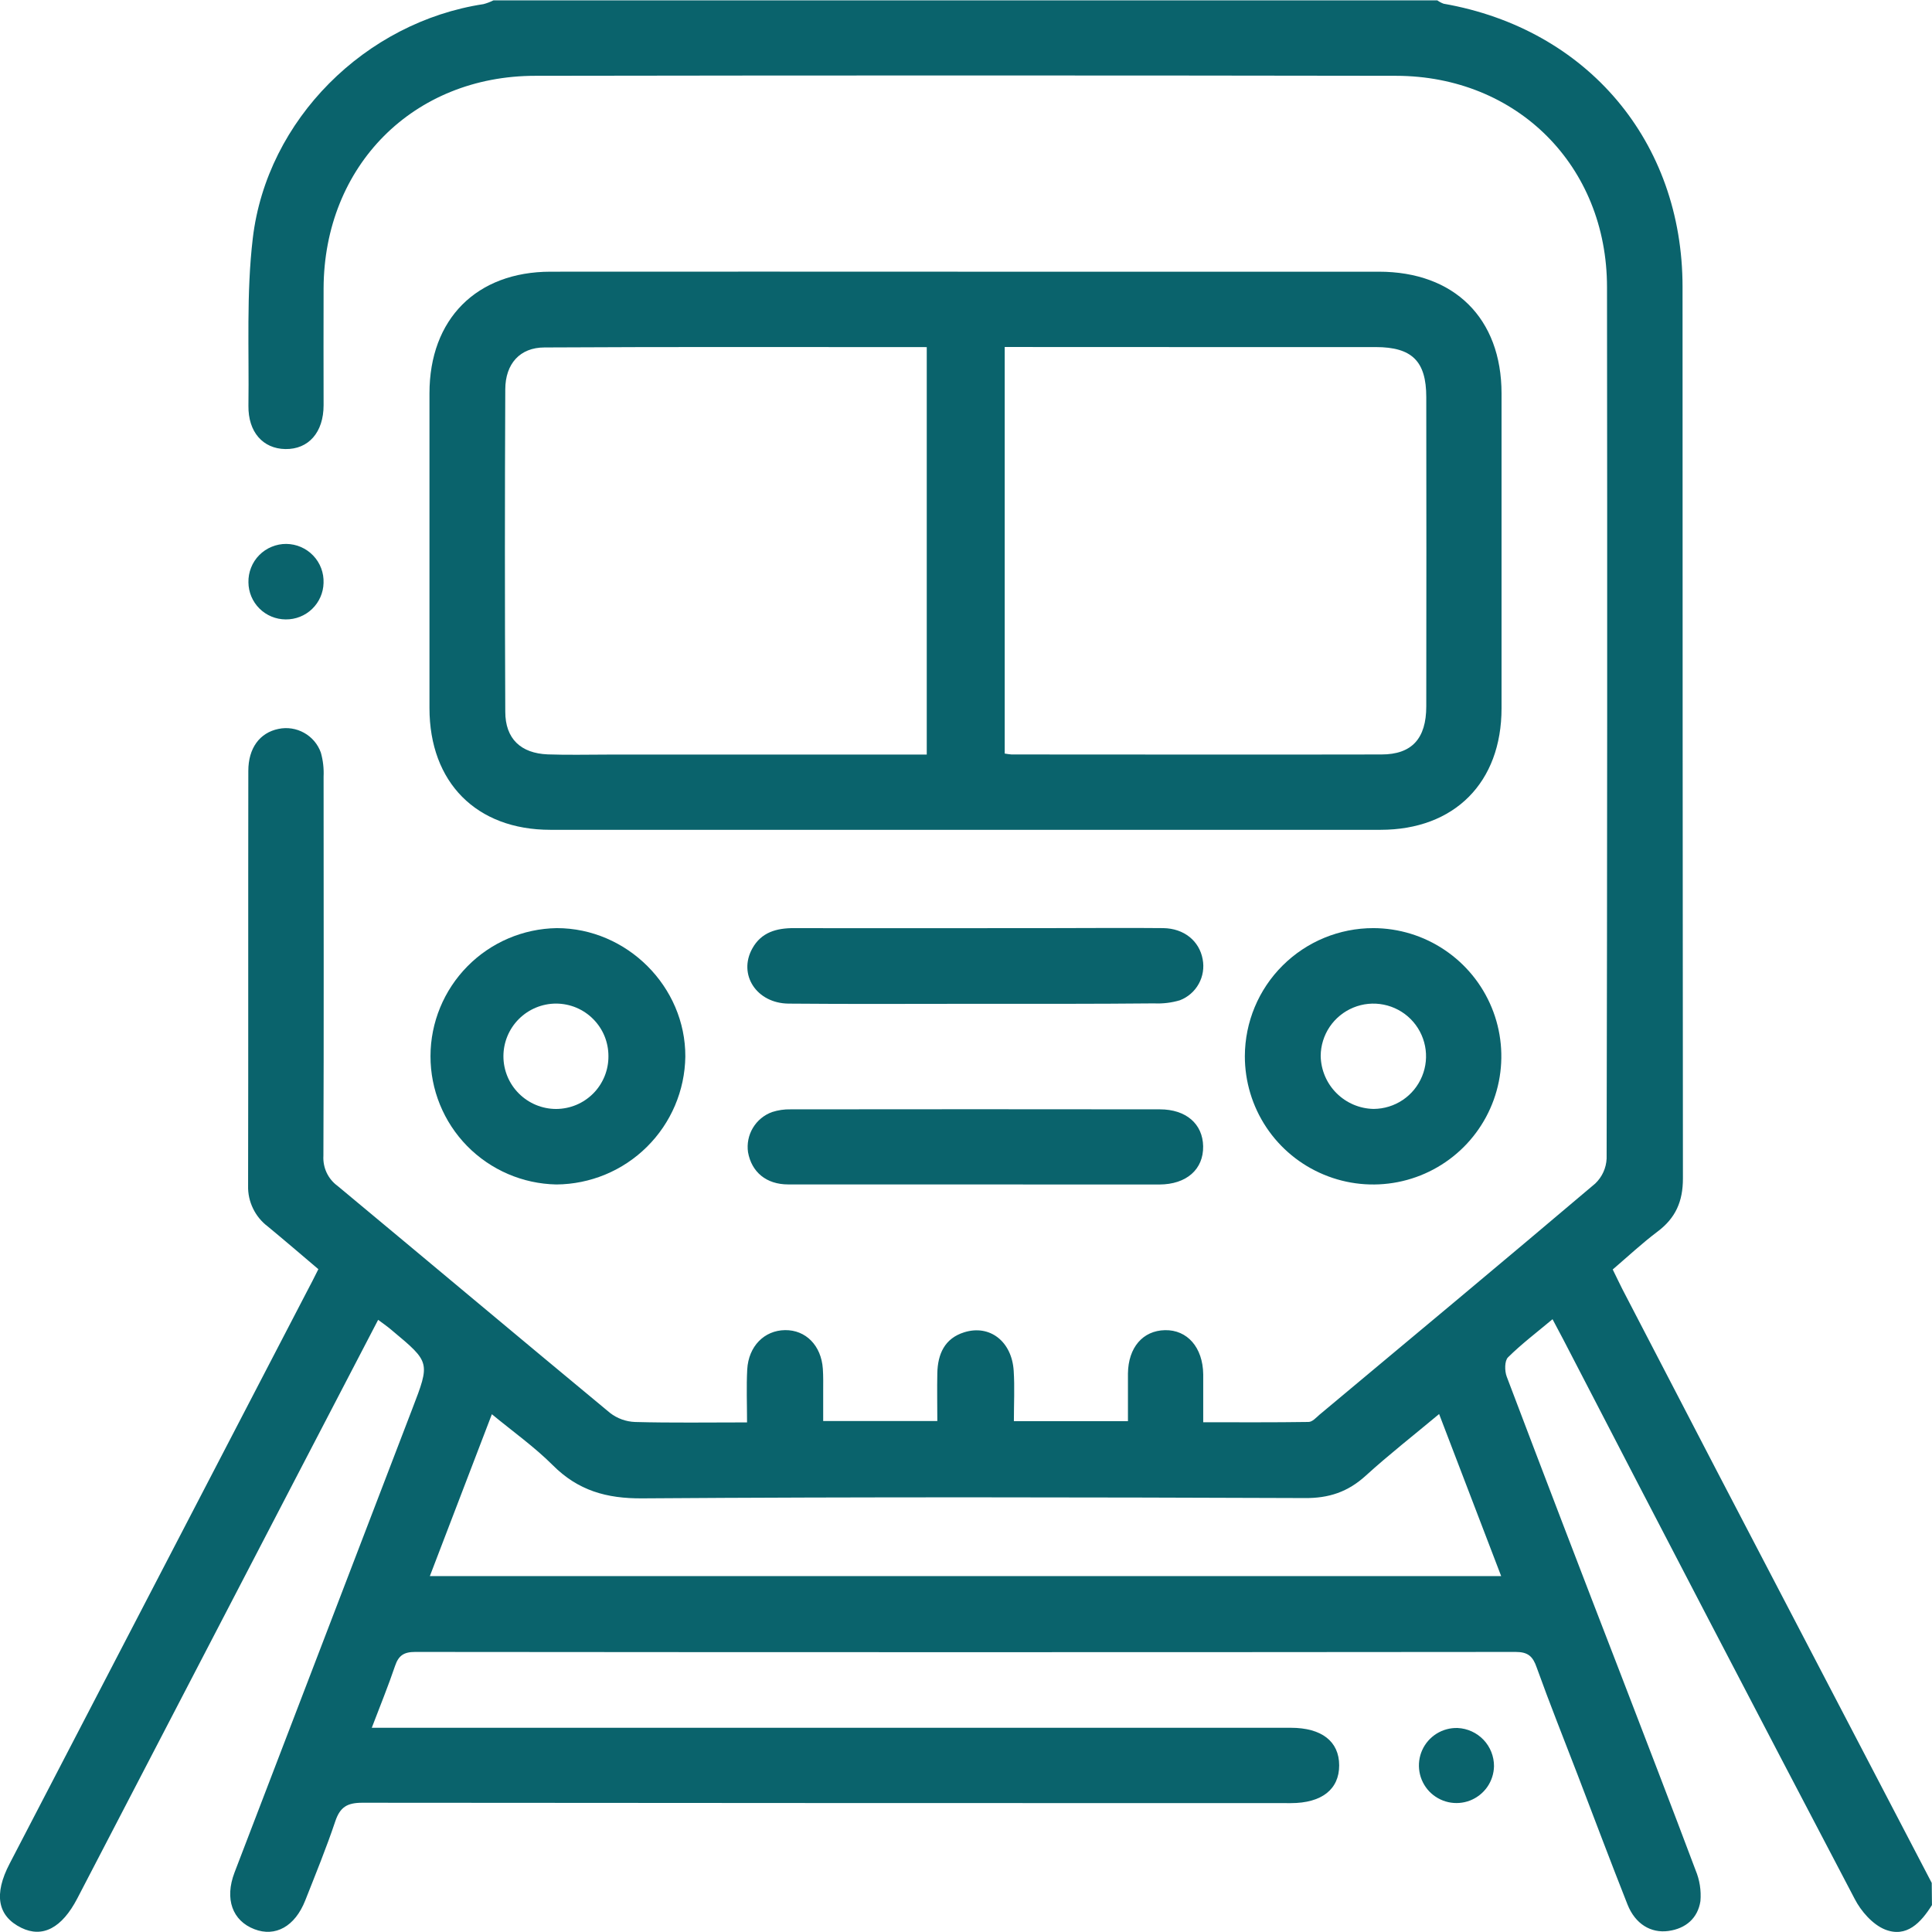
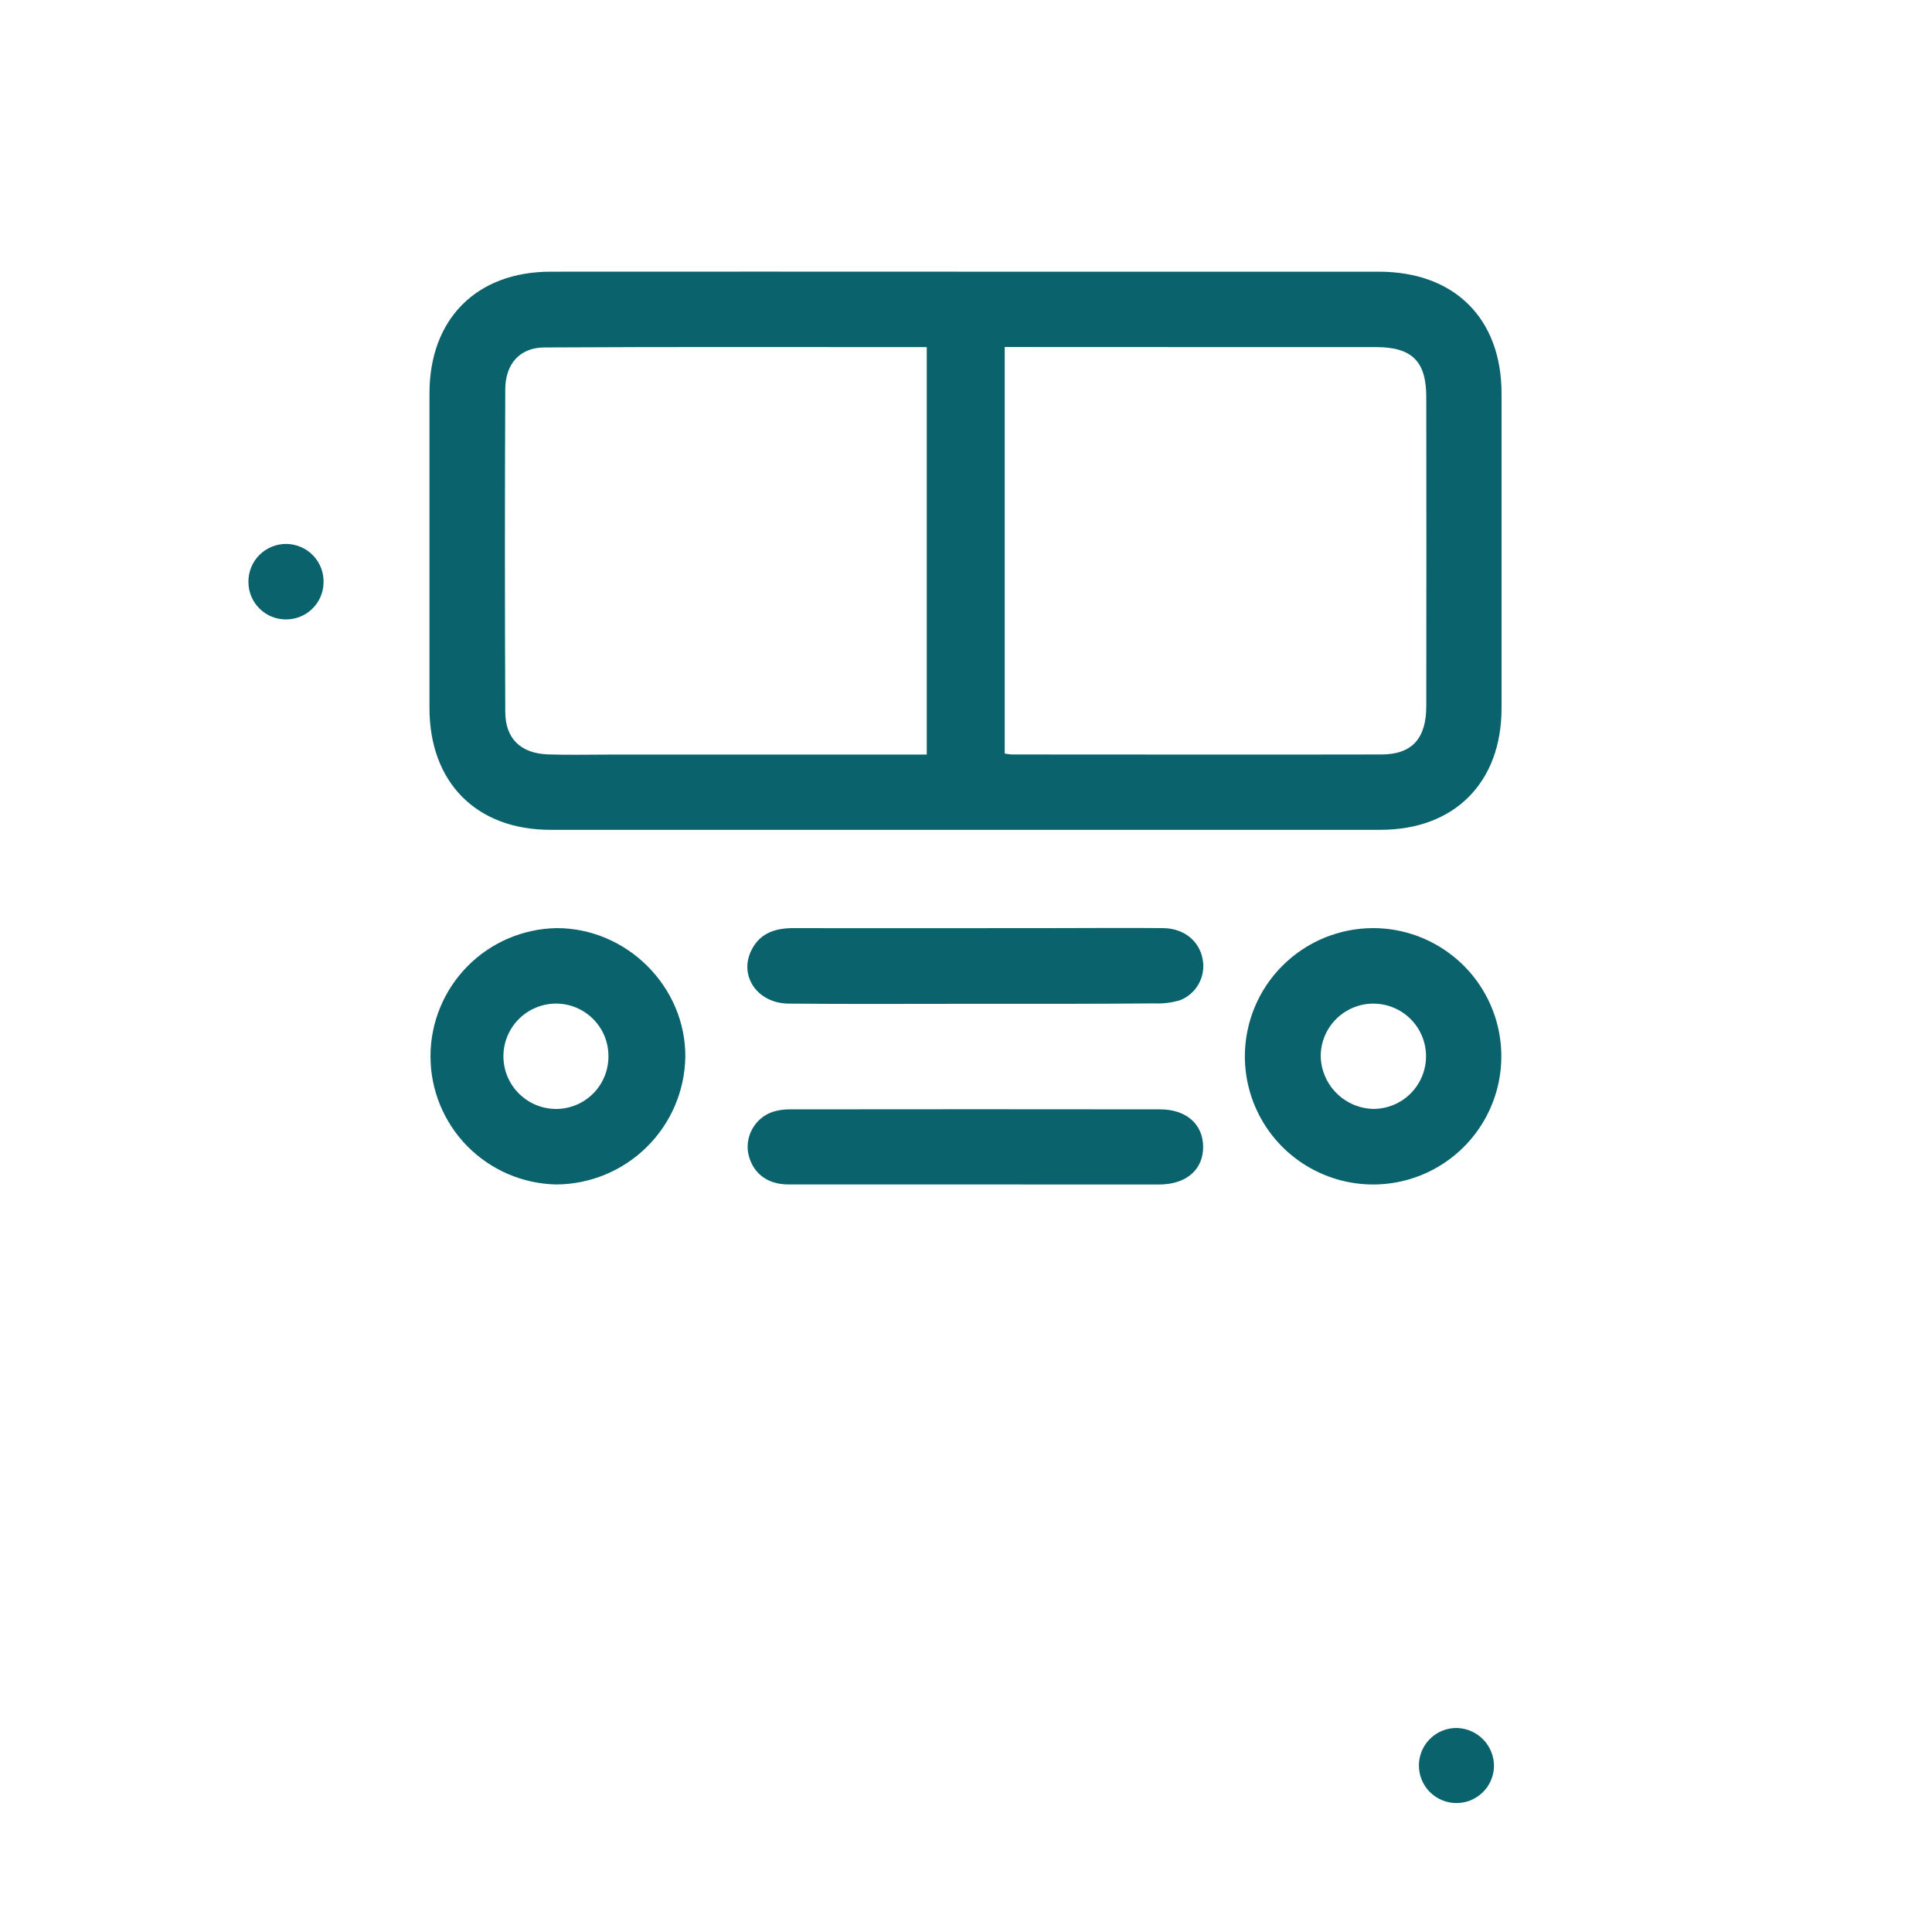
<svg xmlns="http://www.w3.org/2000/svg" width="51" height="51" viewBox="0 0 51 51" fill="none">
  <g clip-path="url(#clip0_84_105)">
-     <path d="M50.999 50.289C50.709 50.751 50.329 51.162 49.757 50.933C49.432 50.801 49.126 50.452 48.959 50.126C46.381 45.212 43.817 40.289 41.266 35.358C41.182 35.198 41.096 35.037 40.983 34.824C40.575 35.166 40.168 35.474 39.808 35.83C39.715 35.922 39.717 36.189 39.773 36.338C40.764 38.954 41.765 41.566 42.774 44.174C43.438 45.904 44.108 47.633 44.759 49.368C44.867 49.626 44.911 49.906 44.887 50.185C44.818 50.633 44.503 50.91 44.041 50.973C43.579 51.036 43.166 50.789 42.962 50.274C42.512 49.136 42.081 47.989 41.643 46.845C41.281 45.903 40.905 44.965 40.564 44.015C40.464 43.725 40.336 43.607 40.01 43.607C30.327 43.616 20.644 43.616 10.96 43.607C10.661 43.607 10.521 43.701 10.428 43.977C10.249 44.506 10.037 45.024 9.814 45.609H34.072C34.89 45.609 35.35 45.969 35.351 46.601C35.352 47.232 34.892 47.598 34.076 47.598C25.905 47.598 17.734 47.595 9.564 47.588C9.164 47.588 8.977 47.703 8.851 48.077C8.614 48.783 8.331 49.474 8.058 50.166C7.786 50.857 7.266 51.139 6.715 50.926C6.135 50.703 5.924 50.128 6.191 49.429C7.753 45.35 9.317 41.27 10.883 37.191C11.356 35.961 11.358 35.962 10.357 35.127C10.244 35.027 10.123 34.947 9.982 34.84L7.746 39.137L2.041 50.113C1.634 50.896 1.123 51.163 0.564 50.89C-0.065 50.582 -0.171 50.009 0.255 49.194L8.092 34.112C8.192 33.923 8.292 33.731 8.404 33.503C7.952 33.12 7.515 32.744 7.069 32.376C6.903 32.251 6.77 32.089 6.68 31.902C6.589 31.716 6.544 31.511 6.549 31.303C6.557 27.652 6.549 24.002 6.555 20.35C6.555 19.751 6.854 19.342 7.353 19.241C7.583 19.193 7.823 19.23 8.028 19.345C8.233 19.459 8.39 19.644 8.469 19.865C8.528 20.072 8.552 20.287 8.542 20.501C8.542 23.837 8.551 27.173 8.537 30.508C8.528 30.662 8.557 30.816 8.622 30.955C8.688 31.095 8.787 31.215 8.912 31.306C11.313 33.302 13.703 35.309 16.104 37.298C16.294 37.445 16.525 37.528 16.765 37.537C17.725 37.563 18.687 37.548 19.72 37.548C19.72 37.062 19.701 36.603 19.725 36.151C19.759 35.537 20.176 35.119 20.723 35.112C21.27 35.105 21.679 35.517 21.721 36.133C21.735 36.332 21.73 36.532 21.73 36.731C21.73 36.978 21.73 37.225 21.73 37.512H24.743C24.743 37.094 24.734 36.669 24.743 36.245C24.755 35.747 24.933 35.331 25.453 35.169C26.126 34.958 26.71 35.408 26.759 36.186C26.787 36.615 26.764 37.047 26.764 37.516H29.775C29.775 37.106 29.775 36.681 29.775 36.258C29.783 35.571 30.168 35.124 30.754 35.113C31.34 35.102 31.752 35.565 31.762 36.278C31.762 36.678 31.762 37.077 31.762 37.544C32.699 37.544 33.62 37.55 34.541 37.536C34.641 37.536 34.741 37.424 34.824 37.351C37.257 35.319 39.694 33.29 42.111 31.242C42.292 31.069 42.4 30.833 42.411 30.583C42.427 22.915 42.43 15.247 42.421 7.58C42.421 4.381 40.049 2.006 36.852 2.001C29.279 1.989 21.706 1.989 14.133 2.001C10.908 2.001 8.556 4.378 8.542 7.608C8.537 8.637 8.542 9.665 8.542 10.695C8.542 11.415 8.143 11.864 7.532 11.854C6.941 11.844 6.549 11.405 6.558 10.71C6.578 9.236 6.5 7.748 6.673 6.29C7.045 3.152 9.651 0.582 12.762 0.109C12.854 0.085 12.943 0.051 13.027 0.009H37.941C37.992 0.046 38.048 0.076 38.108 0.098C41.902 0.763 44.414 3.737 44.415 7.57C44.415 15.419 44.419 23.266 44.425 31.11C44.425 31.716 44.231 32.155 43.752 32.513C43.345 32.82 42.97 33.17 42.572 33.511C42.672 33.71 42.744 33.871 42.827 34.031C43.659 35.633 44.491 37.235 45.323 38.836L50.993 49.704L50.999 50.289ZM37.989 37.327C37.316 37.889 36.664 38.398 36.054 38.953C35.584 39.382 35.08 39.552 34.437 39.545C28.61 39.524 22.783 39.512 16.956 39.553C16.007 39.56 15.259 39.346 14.591 38.677C14.107 38.193 13.541 37.792 12.984 37.332C12.426 38.792 11.893 40.179 11.347 41.605H39.627C39.083 40.182 38.547 38.785 37.989 37.327Z" fill="#0A636C" />
    <path d="M25.539 7.172C29.159 7.172 32.778 7.172 36.397 7.172C38.394 7.172 39.635 8.405 39.637 10.384C39.637 13.155 39.637 15.926 39.637 18.696C39.637 20.656 38.395 21.905 36.442 21.905C29.137 21.905 21.832 21.905 14.527 21.905C12.577 21.905 11.338 20.655 11.337 18.693C11.337 15.922 11.337 13.152 11.337 10.382C11.337 8.422 12.579 7.174 14.532 7.172C18.201 7.17 21.87 7.17 25.539 7.172ZM24.464 19.919V9.163C21.079 9.163 17.726 9.153 14.374 9.172C13.723 9.172 13.341 9.605 13.338 10.275C13.325 13.113 13.325 15.95 13.338 18.788C13.338 19.501 13.748 19.886 14.46 19.914C14.991 19.933 15.522 19.919 16.057 19.919H24.464ZM26.522 9.16V19.892C26.582 19.903 26.642 19.911 26.702 19.916C29.957 19.916 33.212 19.923 36.467 19.916C37.271 19.916 37.649 19.495 37.65 18.648C37.654 15.925 37.654 13.204 37.65 10.483C37.65 9.535 37.274 9.163 36.317 9.162C34.806 9.162 33.295 9.162 31.784 9.162L26.522 9.16Z" fill="#0A636C" />
    <path d="M14.686 31.267C13.798 31.25 12.953 30.885 12.331 30.252C11.71 29.618 11.362 28.765 11.364 27.878C11.365 26.991 11.716 26.14 12.339 25.508C12.962 24.876 13.809 24.514 14.697 24.5C16.551 24.5 18.1 26.048 18.091 27.893C18.078 28.789 17.714 29.644 17.077 30.274C16.441 30.905 15.582 31.261 14.686 31.267ZM16.061 27.884C16.062 27.702 16.027 27.521 15.959 27.353C15.89 27.184 15.788 27.031 15.66 26.902C15.532 26.772 15.379 26.67 15.211 26.599C15.043 26.529 14.863 26.493 14.681 26.492C14.312 26.492 13.958 26.639 13.697 26.899C13.436 27.16 13.289 27.514 13.289 27.883C13.289 28.252 13.436 28.606 13.697 28.866C13.958 29.127 14.312 29.274 14.681 29.274C14.863 29.273 15.043 29.237 15.211 29.167C15.379 29.097 15.531 28.994 15.66 28.865C15.788 28.736 15.889 28.583 15.958 28.415C16.027 28.246 16.062 28.066 16.061 27.884Z" fill="#0A636C" />
    <path d="M36.255 24.5C36.925 24.502 37.579 24.702 38.134 25.076C38.69 25.449 39.122 25.978 39.377 26.597C39.632 27.215 39.697 27.896 39.565 28.552C39.433 29.208 39.109 29.81 38.635 30.282C38.16 30.754 37.557 31.075 36.9 31.204C36.243 31.333 35.563 31.265 34.945 31.007C34.327 30.75 33.799 30.316 33.428 29.759C33.057 29.201 32.86 28.547 32.861 27.878C32.864 26.98 33.222 26.12 33.859 25.487C34.495 24.854 35.357 24.499 36.255 24.5ZM36.26 29.273C36.535 29.271 36.803 29.189 37.03 29.036C37.258 28.883 37.435 28.665 37.539 28.412C37.644 28.158 37.671 27.879 37.617 27.61C37.563 27.341 37.431 27.094 37.237 26.9C37.043 26.706 36.796 26.574 36.526 26.52C36.257 26.466 35.978 26.493 35.724 26.598C35.471 26.702 35.254 26.879 35.1 27.106C34.947 27.334 34.864 27.602 34.863 27.876C34.87 28.244 35.019 28.596 35.28 28.856C35.541 29.117 35.892 29.266 36.26 29.273Z" fill="#0A636C" />
    <path d="M25.78 31.266C24.122 31.266 22.464 31.266 20.806 31.266C20.226 31.266 19.84 30.938 19.746 30.416C19.714 30.193 19.759 29.966 19.875 29.773C19.991 29.579 20.17 29.432 20.382 29.355C20.539 29.305 20.704 29.28 20.869 29.284C24.119 29.28 27.368 29.28 30.618 29.284C31.311 29.284 31.749 29.669 31.76 30.258C31.771 30.866 31.322 31.266 30.605 31.268C28.997 31.27 27.389 31.267 25.78 31.266Z" fill="#0A636C" />
    <path d="M25.742 26.498C24.1 26.498 22.458 26.508 20.817 26.493C19.968 26.485 19.477 25.723 19.86 25.036C20.097 24.61 20.495 24.499 20.958 24.5C23.23 24.506 25.501 24.5 27.773 24.5C28.75 24.5 29.73 24.49 30.707 24.5C31.261 24.508 31.66 24.843 31.747 25.32C31.79 25.542 31.754 25.772 31.644 25.971C31.535 26.169 31.359 26.322 31.148 26.404C30.927 26.47 30.696 26.498 30.465 26.487C28.892 26.502 27.317 26.499 25.742 26.498Z" fill="#0A636C" />
    <path d="M39.438 46.623C39.434 46.82 39.372 47.011 39.26 47.172C39.147 47.333 38.989 47.457 38.806 47.529C38.623 47.6 38.422 47.615 38.23 47.572C38.039 47.529 37.864 47.43 37.728 47.288C37.593 47.145 37.503 46.966 37.47 46.772C37.437 46.578 37.462 46.379 37.542 46.2C37.623 46.02 37.755 45.869 37.921 45.765C38.088 45.661 38.282 45.608 38.479 45.615C38.738 45.627 38.982 45.739 39.161 45.926C39.34 46.114 39.439 46.364 39.438 46.623Z" fill="#0A636C" />
    <path d="M7.542 16.351C7.282 16.35 7.033 16.247 6.849 16.064C6.664 15.88 6.56 15.632 6.558 15.372C6.555 15.239 6.579 15.107 6.628 14.984C6.677 14.86 6.75 14.748 6.843 14.654C6.937 14.559 7.048 14.484 7.171 14.434C7.294 14.383 7.425 14.357 7.558 14.358C7.691 14.36 7.822 14.387 7.944 14.44C8.066 14.493 8.176 14.57 8.268 14.666C8.36 14.762 8.431 14.875 8.478 15C8.525 15.124 8.546 15.256 8.541 15.389C8.535 15.648 8.426 15.895 8.239 16.075C8.052 16.255 7.802 16.354 7.542 16.351Z" fill="#0A636C" />
  </g>
  <defs>
    <clipPath id="clip0_84_105">
      <rect width="51" height="51" fill="white" />
    </clipPath>
  </defs>
</svg>